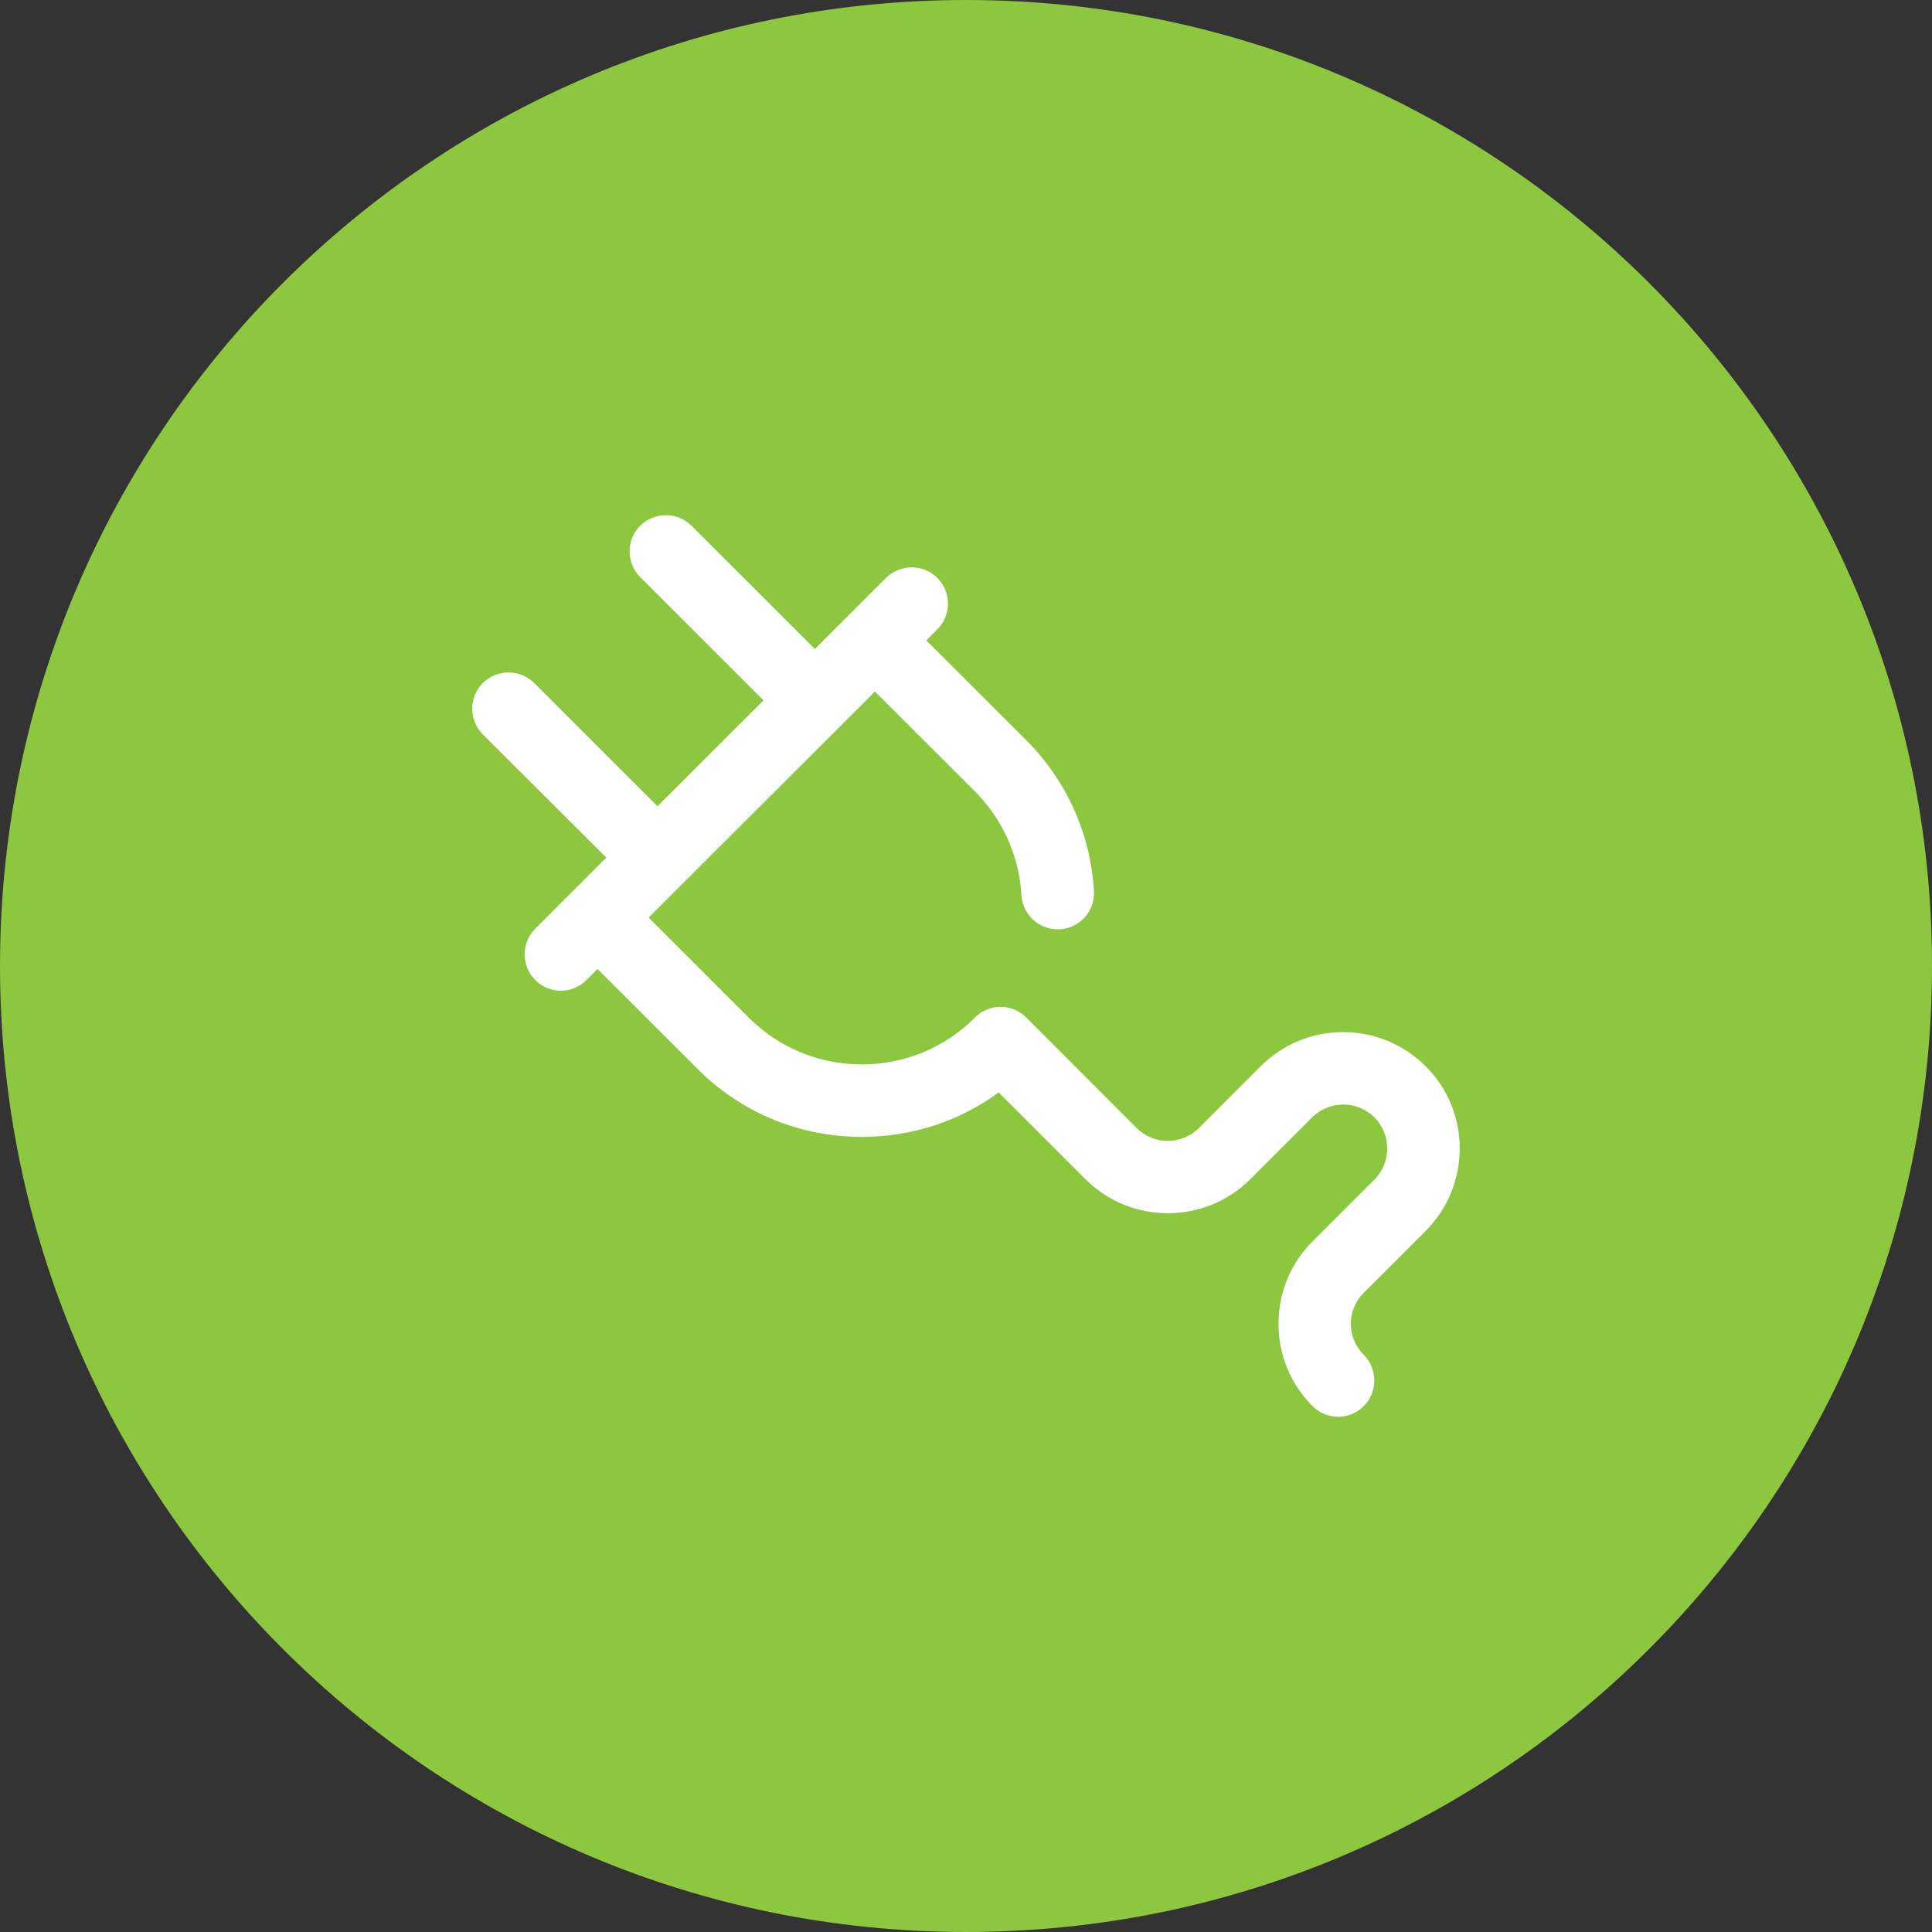
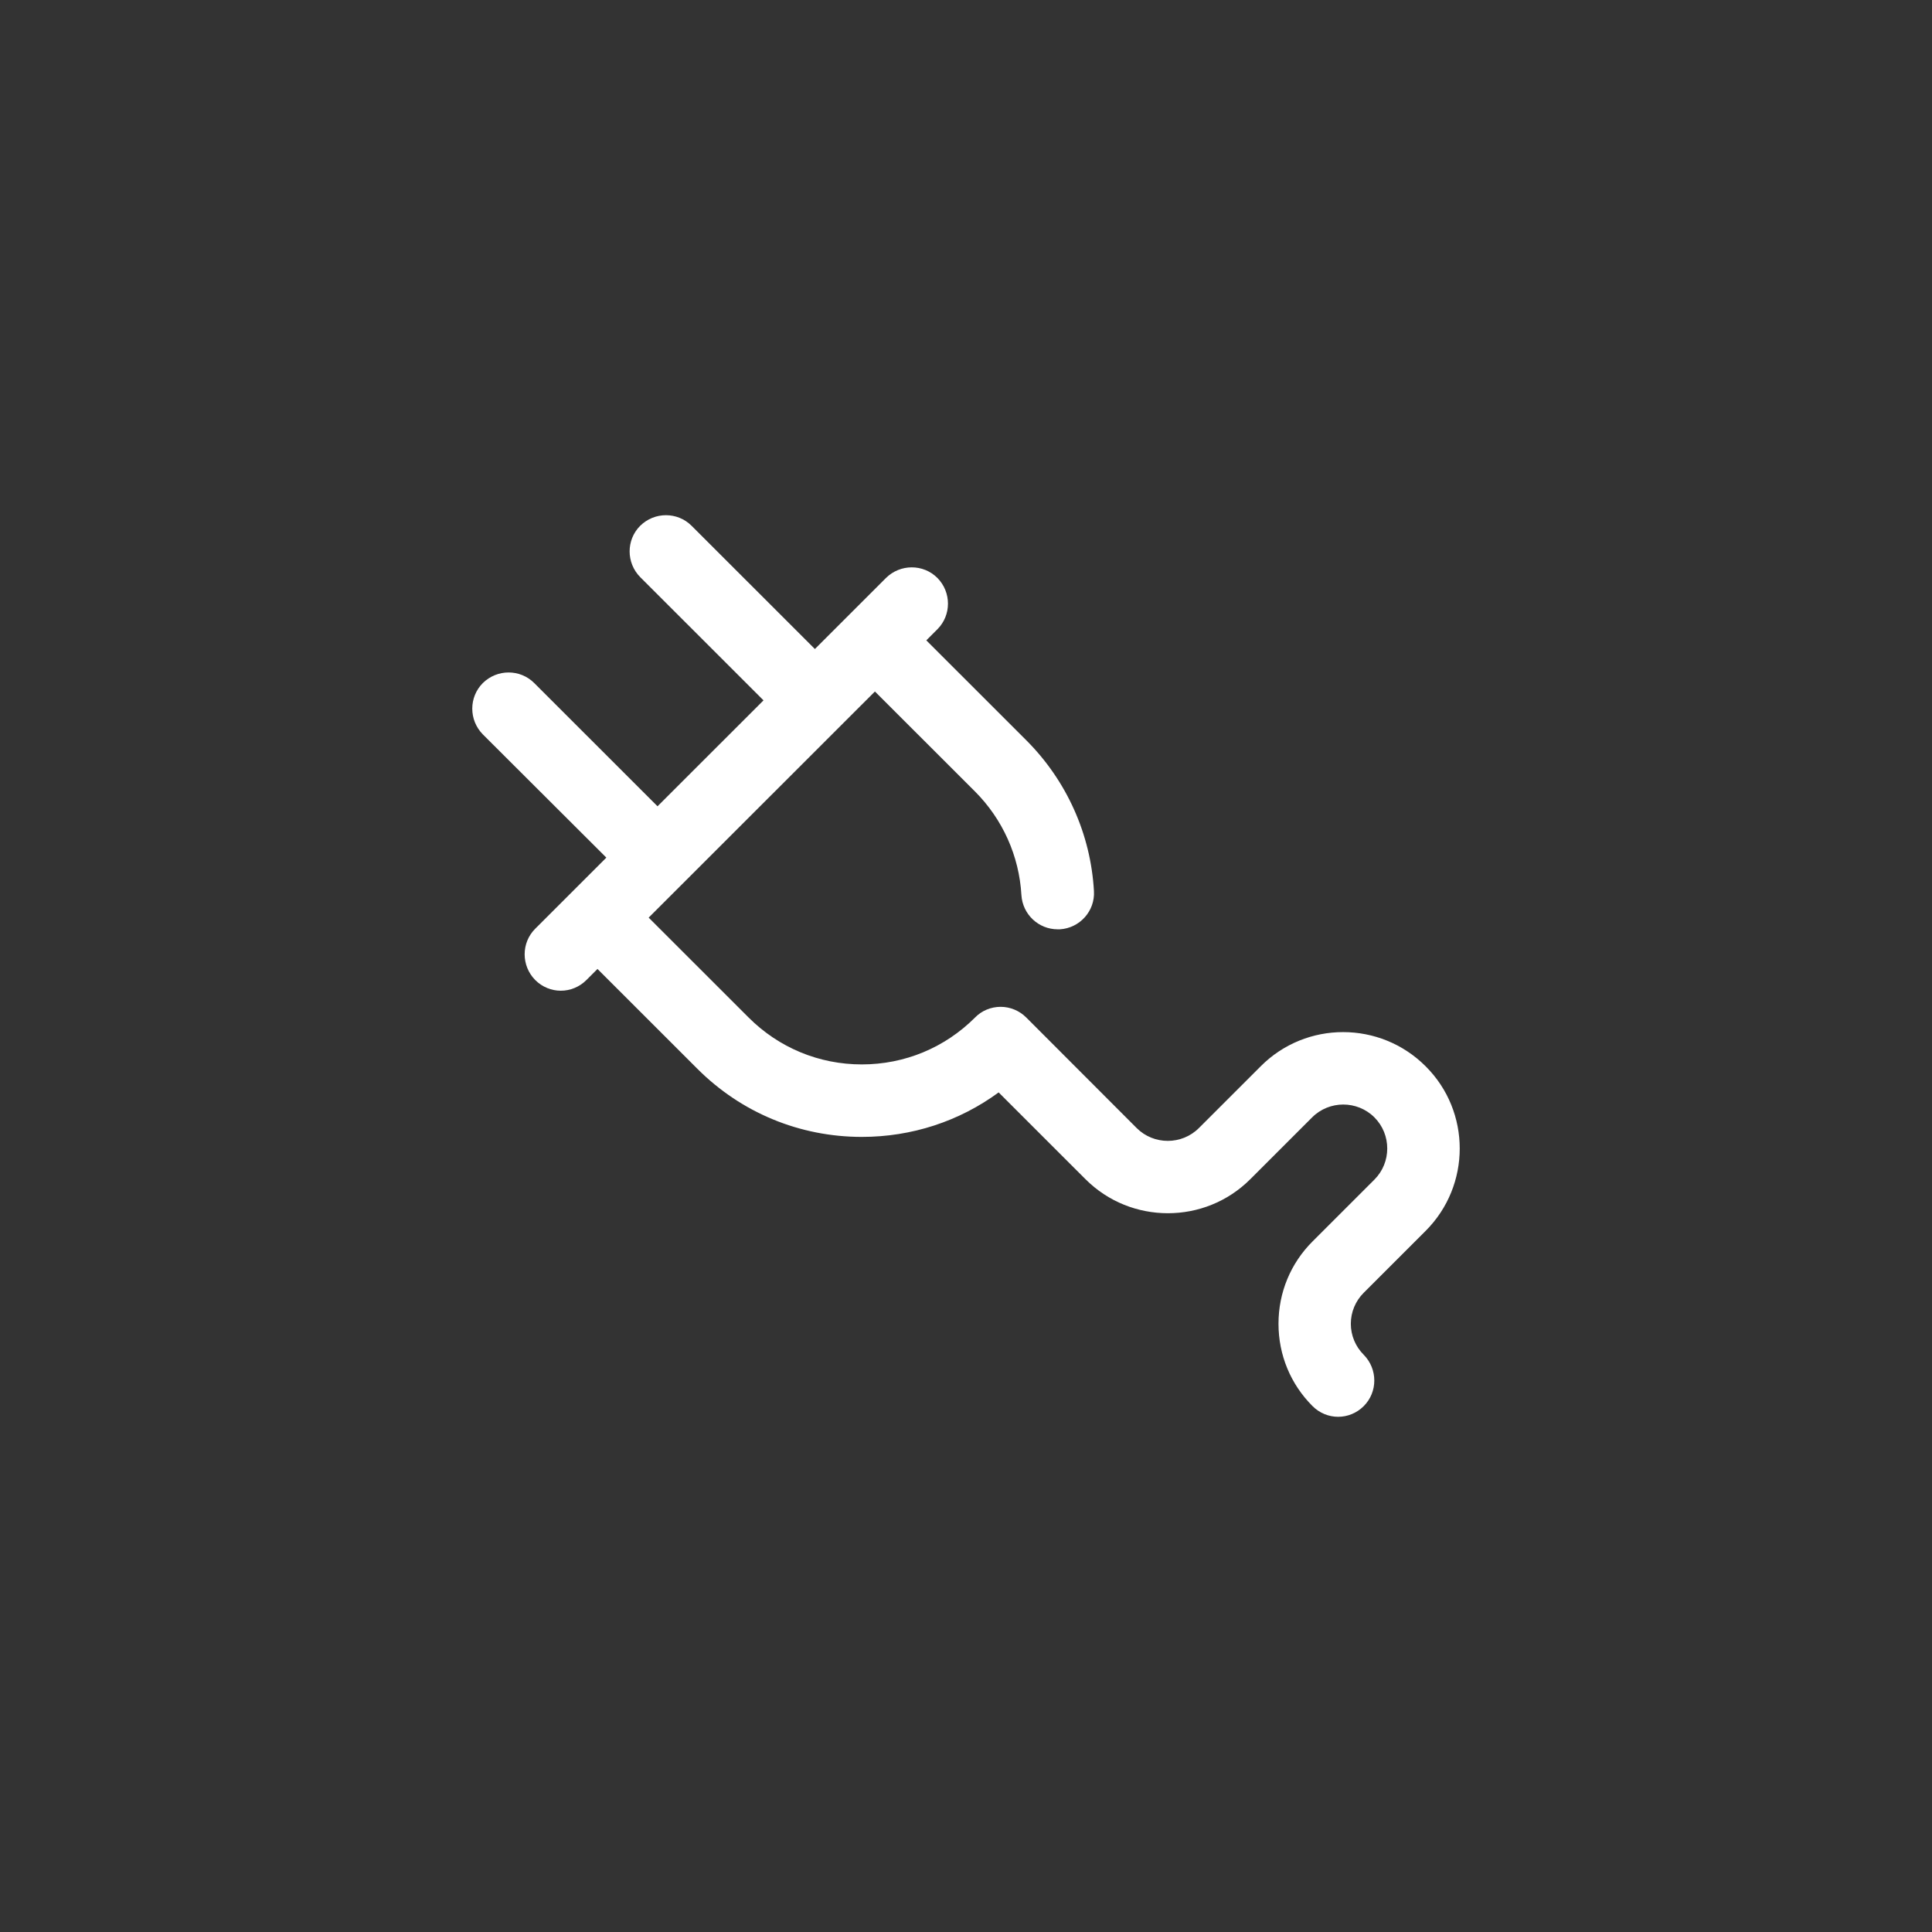
<svg xmlns="http://www.w3.org/2000/svg" width="135" height="135" viewBox="0 0 135 135" fill="none">
  <rect x="0" y="0" width="135" height="135" fill="#333333" stroke="none" />
-   <path d="M67.5 135C104.779 135 135 104.779 135 67.5C135 30.221 104.779 0 67.5 0C30.221 0 0 30.221 0 67.5C0 104.779 30.221 135 67.5 135Z" fill="#8DC63F" />
  <path d="M99.614 86.013C102.795 82.833 102.795 77.669 99.614 74.504C96.432 71.324 91.265 71.324 88.097 74.504L83.775 78.823C82.578 80.019 80.621 80.019 79.425 78.823L71.71 71.099C71.231 70.62 70.583 70.353 69.921 70.353C69.246 70.353 68.598 70.62 68.133 71.099C66.022 73.209 63.22 74.377 60.221 74.377C57.222 74.377 54.421 73.209 52.309 71.099L45.326 64.12L61.136 48.319L68.12 55.297C70.062 57.239 71.217 59.814 71.372 62.544C71.456 63.895 72.568 64.936 73.906 64.936C73.948 64.936 74.004 64.936 74.061 64.936C75.454 64.851 76.525 63.655 76.44 62.262C76.215 58.28 74.525 54.538 71.71 51.724L64.727 44.745L65.501 43.971C66.486 42.986 66.486 41.382 65.501 40.383C64.515 39.398 62.91 39.398 61.911 40.383L56.941 45.35L48.325 36.739C47.339 35.754 45.734 35.754 44.735 36.739C43.749 37.724 43.749 39.328 44.735 40.327L53.351 48.938L45.945 56.339L37.329 47.728C36.344 46.743 34.739 46.743 33.739 47.728C32.754 48.713 32.754 50.317 33.739 51.316L42.369 59.927L37.4 64.894C36.414 65.878 36.414 67.482 37.4 68.481C37.892 68.974 38.54 69.227 39.188 69.227C39.835 69.227 40.483 68.974 40.976 68.481L41.75 67.707L48.733 74.686C51.802 77.754 55.885 79.442 60.221 79.442C63.699 79.442 67.021 78.359 69.781 76.333L75.849 82.397C77.44 83.987 79.523 84.775 81.607 84.775C83.691 84.775 85.774 83.987 87.365 82.397L91.687 78.077C92.884 76.881 94.841 76.881 96.038 78.077C97.234 79.273 97.234 81.229 96.038 82.425L91.716 86.745C90.181 88.278 89.336 90.319 89.336 92.499C89.336 94.68 90.181 96.721 91.716 98.254C92.208 98.747 92.856 99 93.504 99C94.151 99 94.799 98.747 95.291 98.254C96.277 97.269 96.277 95.665 95.291 94.666C94.714 94.089 94.39 93.316 94.39 92.499C94.39 91.683 94.714 90.909 95.291 90.333L99.614 86.013Z" fill="white" />
</svg>